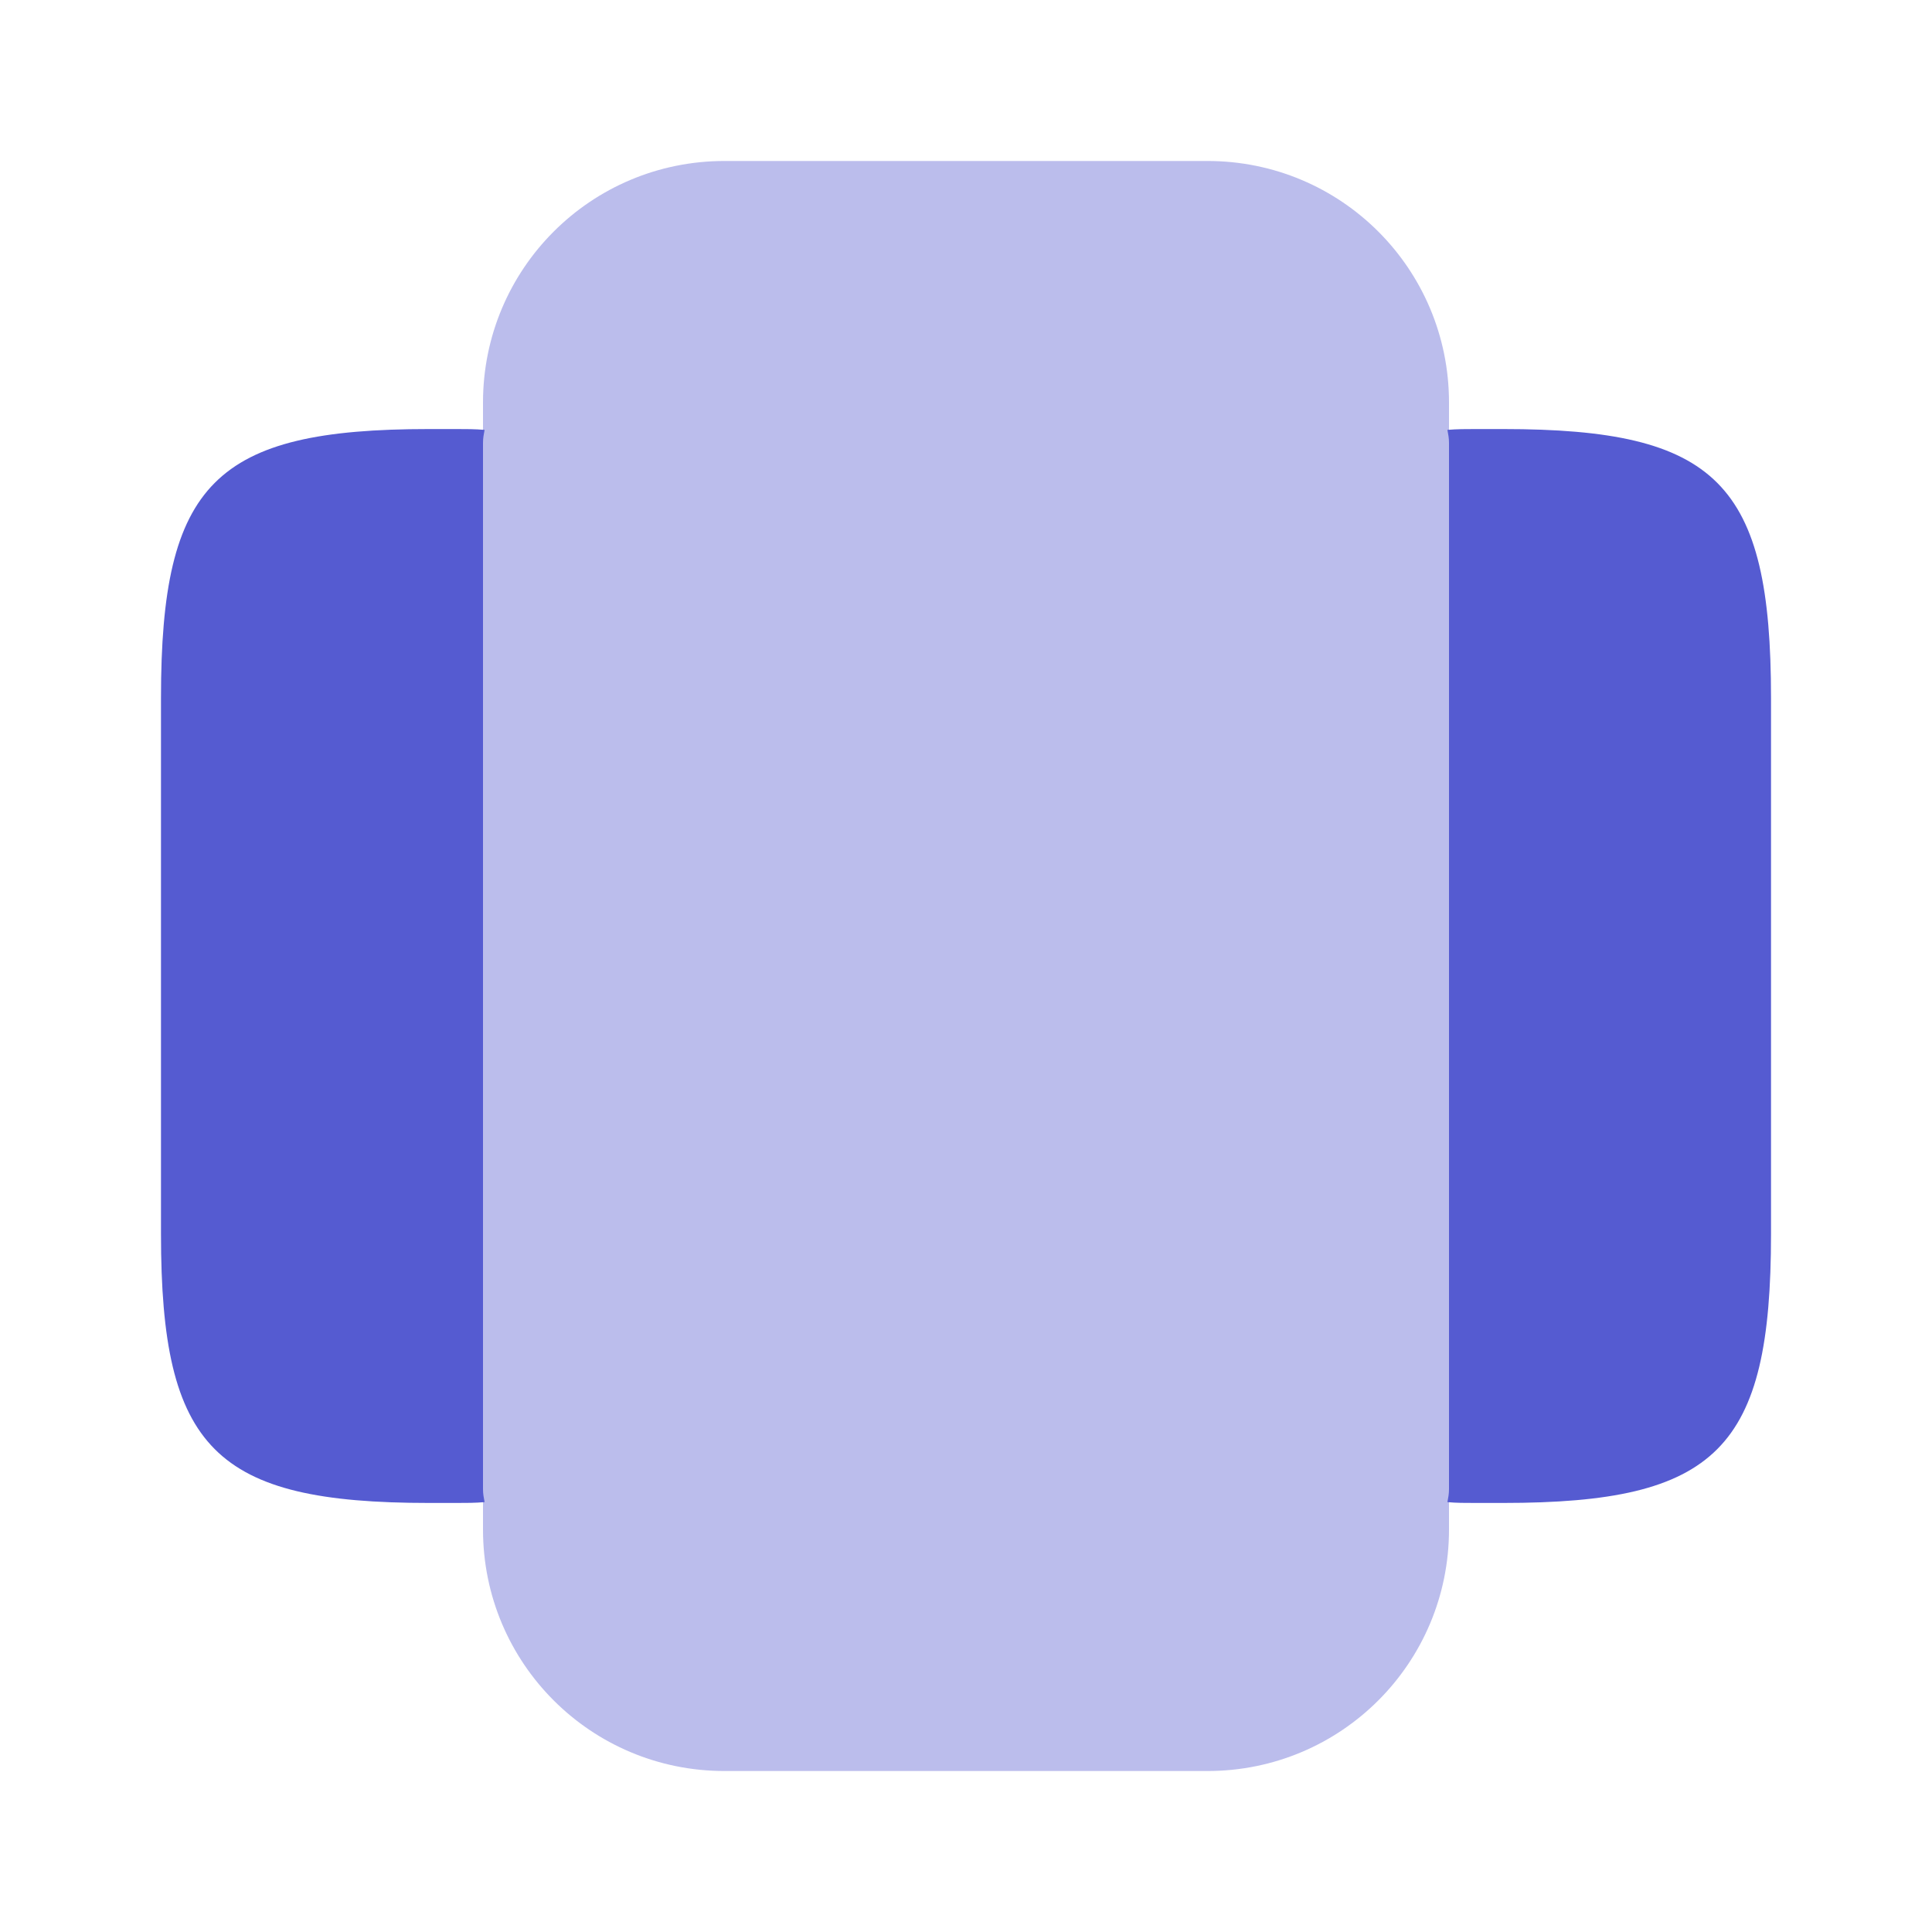
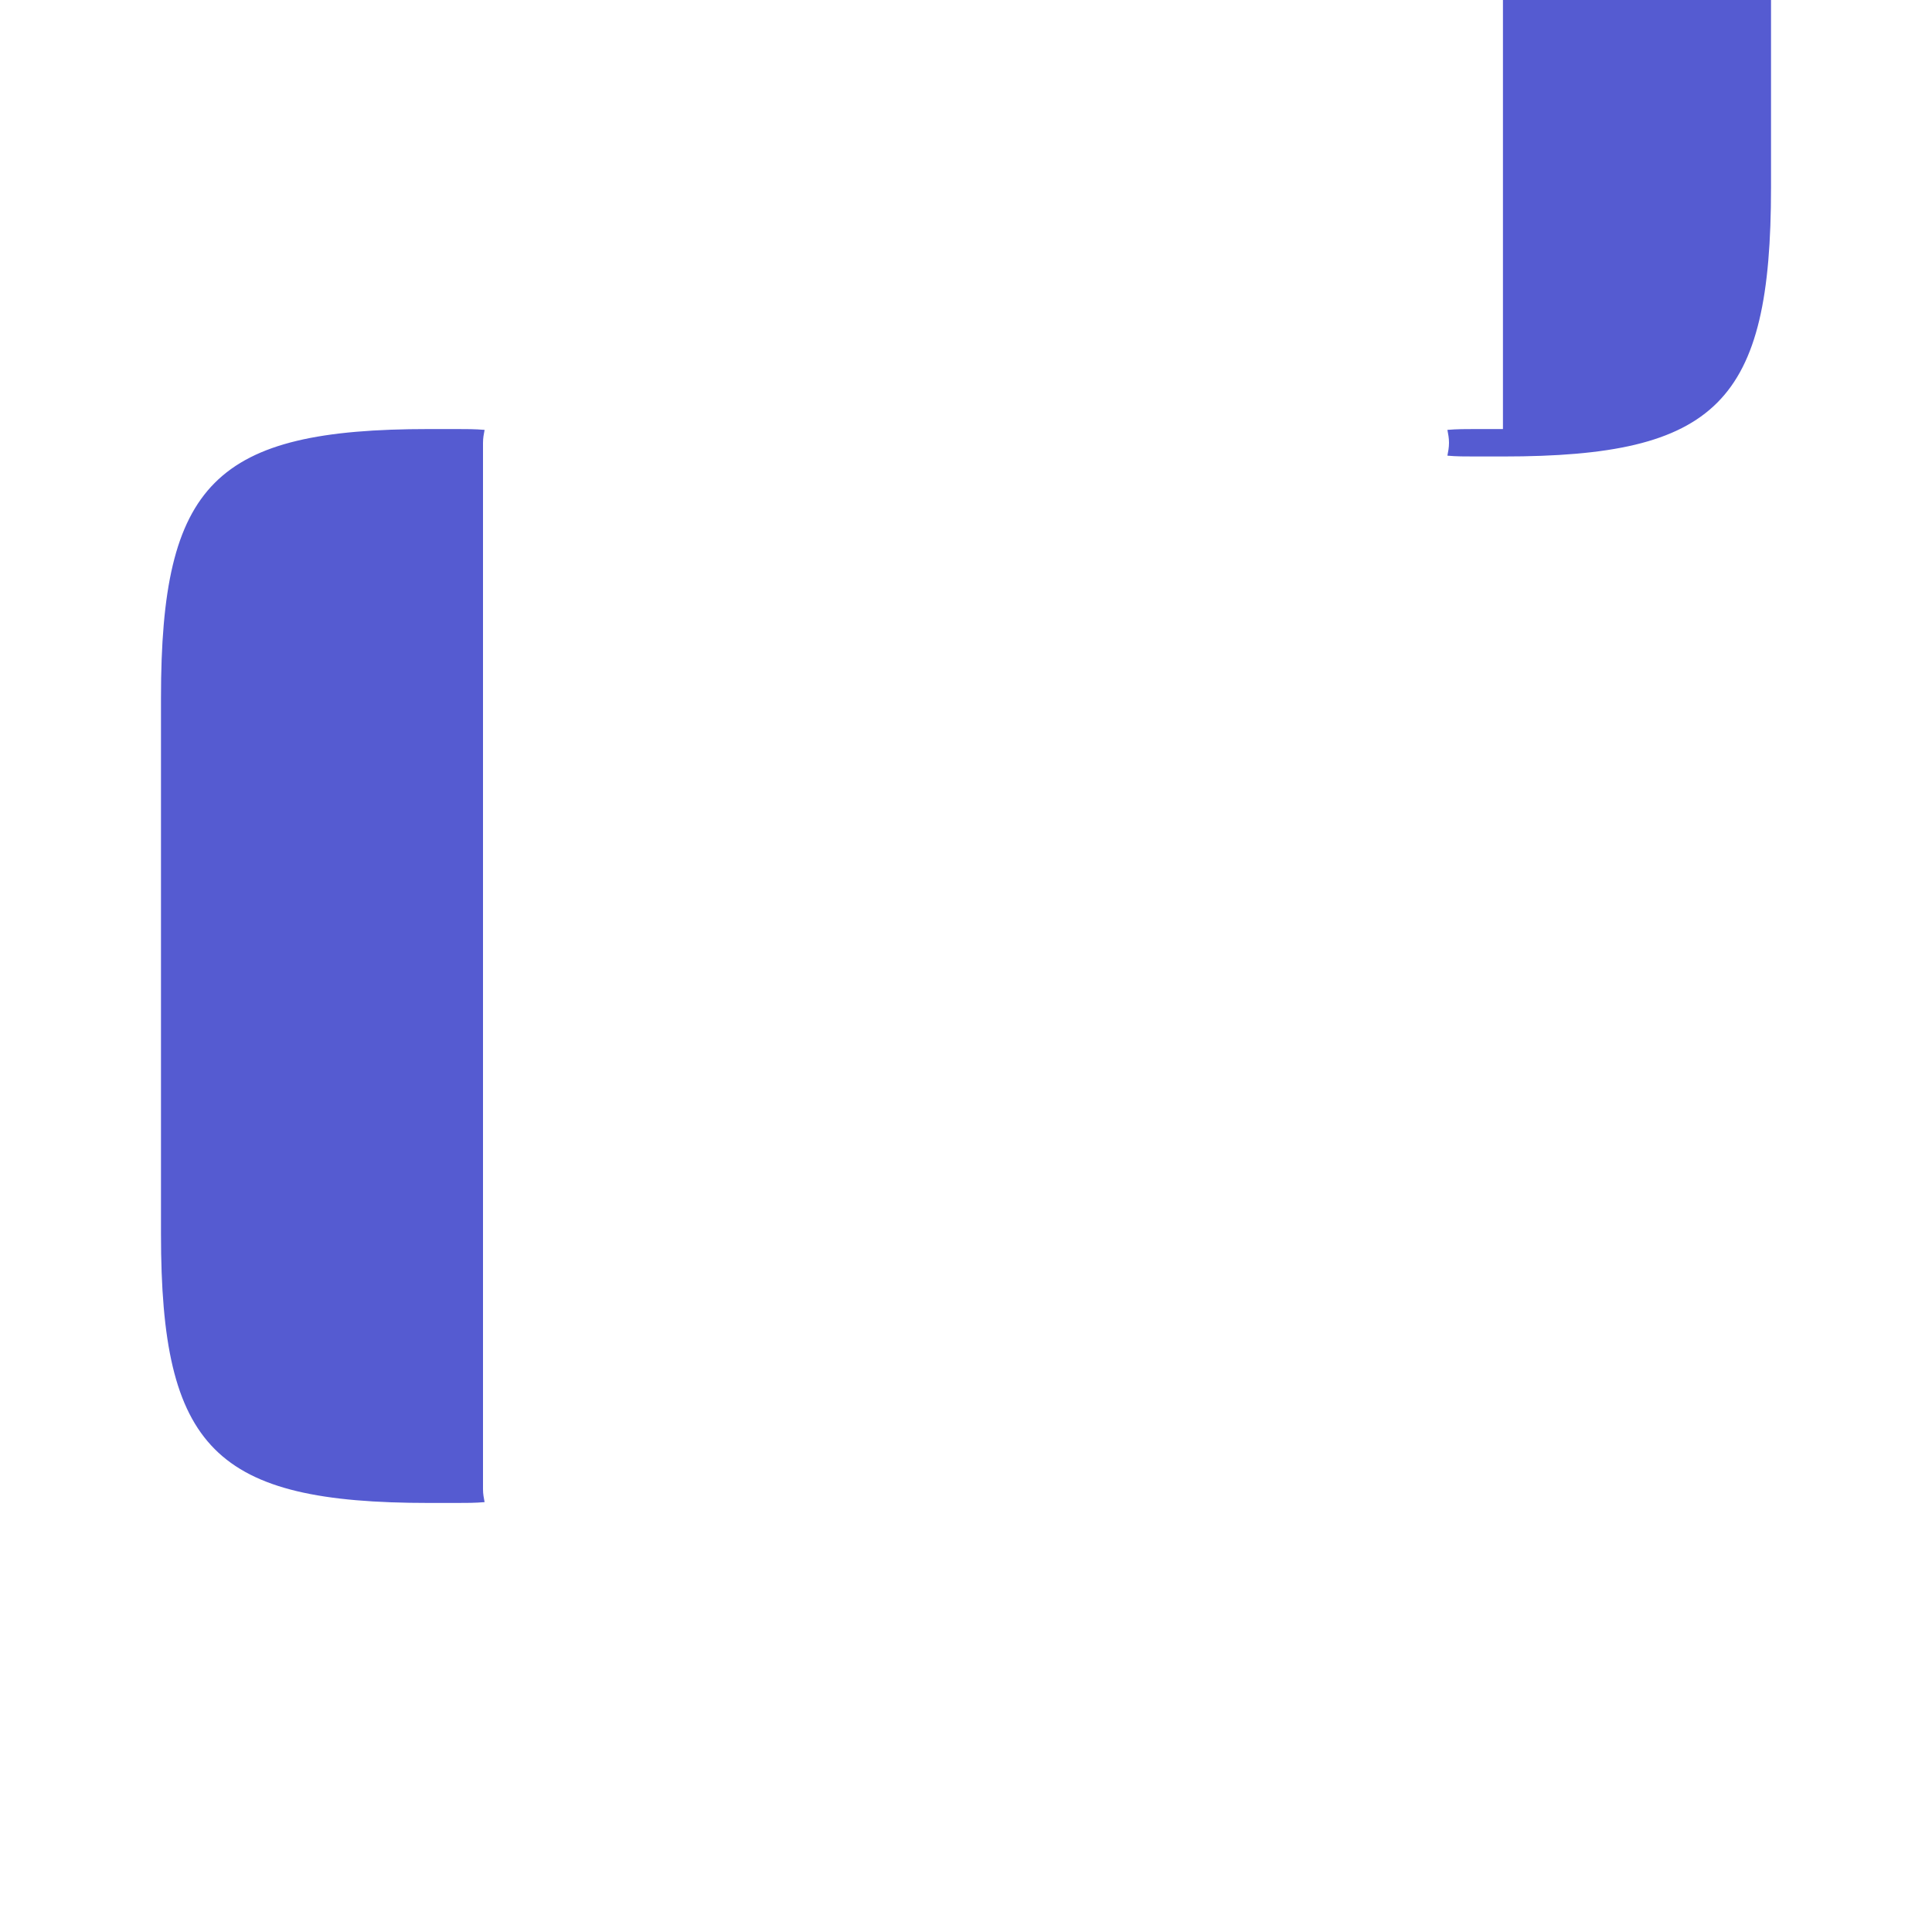
<svg xmlns="http://www.w3.org/2000/svg" width="40" height="40" fill="none">
-   <path fill="#555BD1" d="M25 3.333H15c-2.767 0-5 2.234-5 5v23.334c0 2.766 2.233 5 5 5h10c2.767 0 5-2.234 5-5V8.333c0-2.766-2.233-5-5-5Z" opacity=".4" />
-   <path fill="#555BD1" d="M31.117 8.883h-.567c-.2 0-.383 0-.583.017.016.083.033.167.033.267v21.666c0 .1-.017.184-.033.267.183.017.366.017.583.017h.567c4.433 0 5.55-1.117 5.55-5.567v-11.1c0-4.45-1.117-5.567-5.55-5.567ZM10 30.833V9.167c0-.1.017-.184.033-.267-.2-.017-.383-.017-.583-.017h-.567c-4.433 0-5.55 1.117-5.55 5.567v11.1c0 4.45 1.117 5.567 5.55 5.567h.567c.2 0 .383 0 .583-.017-.016-.083-.033-.167-.033-.267Z" />
+   <path fill="#555BD1" d="M31.117 8.883h-.567c-.2 0-.383 0-.583.017.016.083.033.167.033.267c0 .1-.017.184-.033.267.183.017.366.017.583.017h.567c4.433 0 5.55-1.117 5.55-5.567v-11.1c0-4.45-1.117-5.567-5.55-5.567ZM10 30.833V9.167c0-.1.017-.184.033-.267-.2-.017-.383-.017-.583-.017h-.567c-4.433 0-5.55 1.117-5.55 5.567v11.1c0 4.45 1.117 5.567 5.55 5.567h.567c.2 0 .383 0 .583-.017-.016-.083-.033-.167-.033-.267Z" />
</svg>